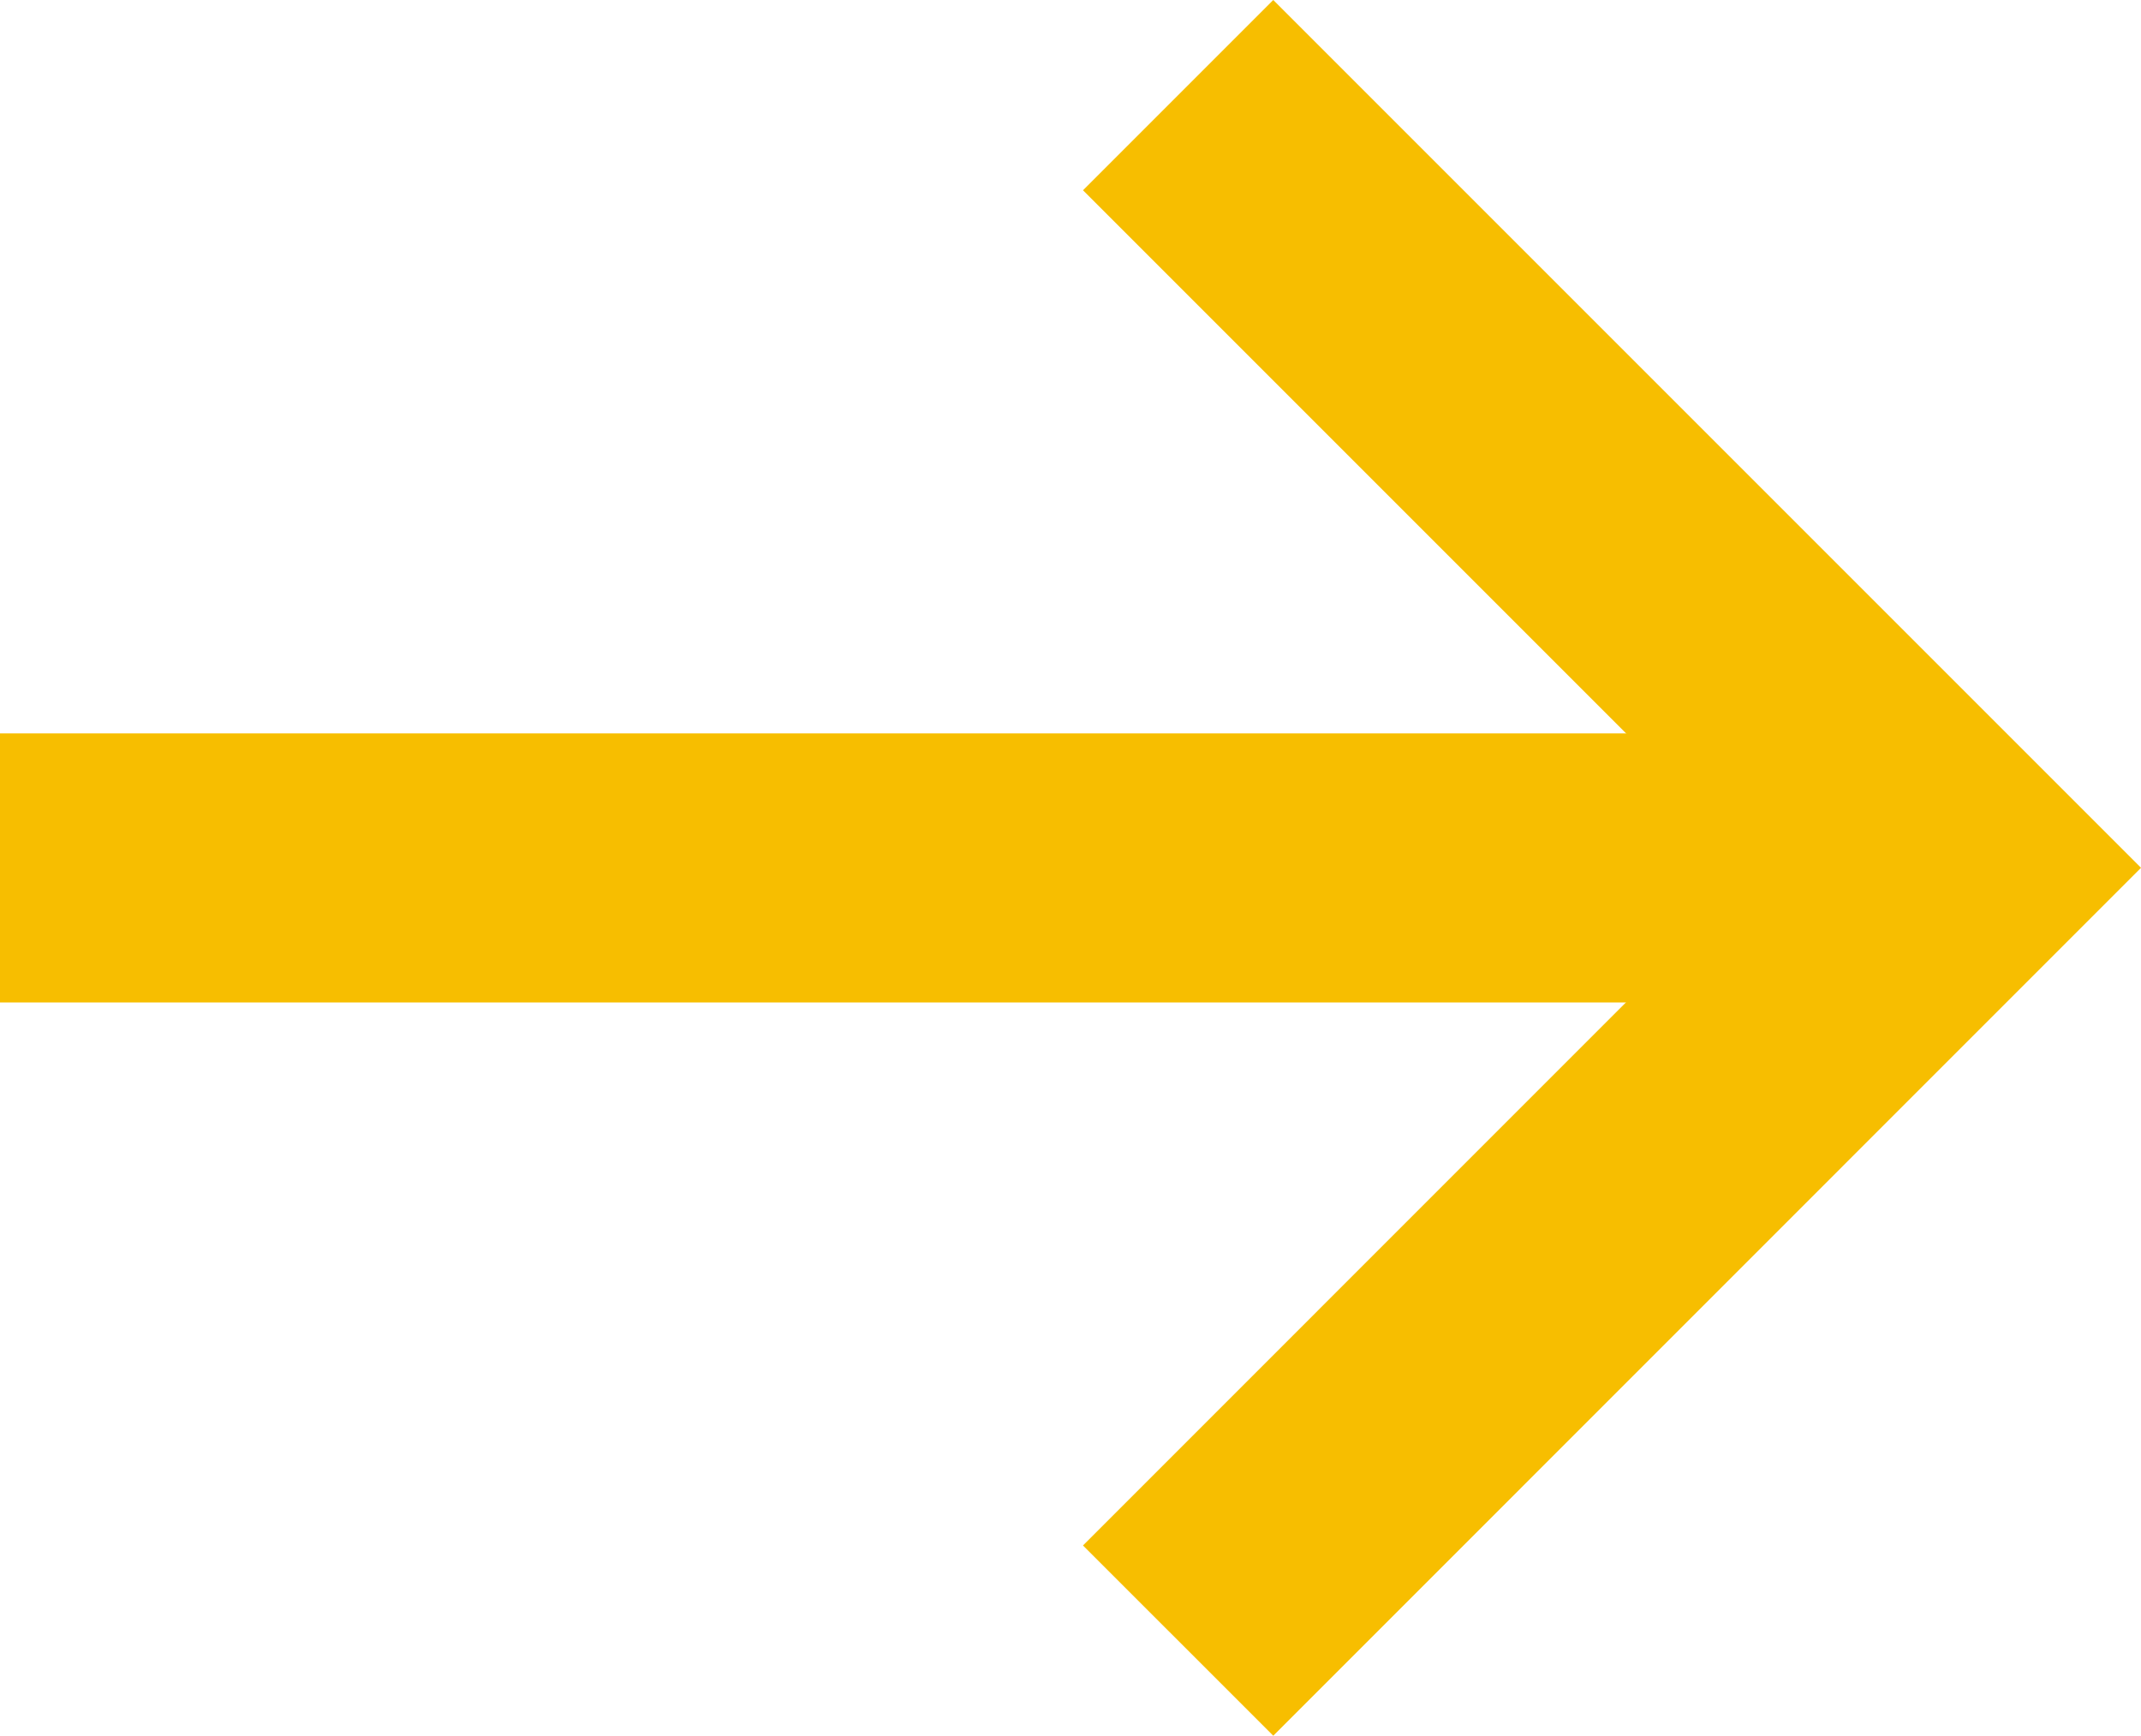
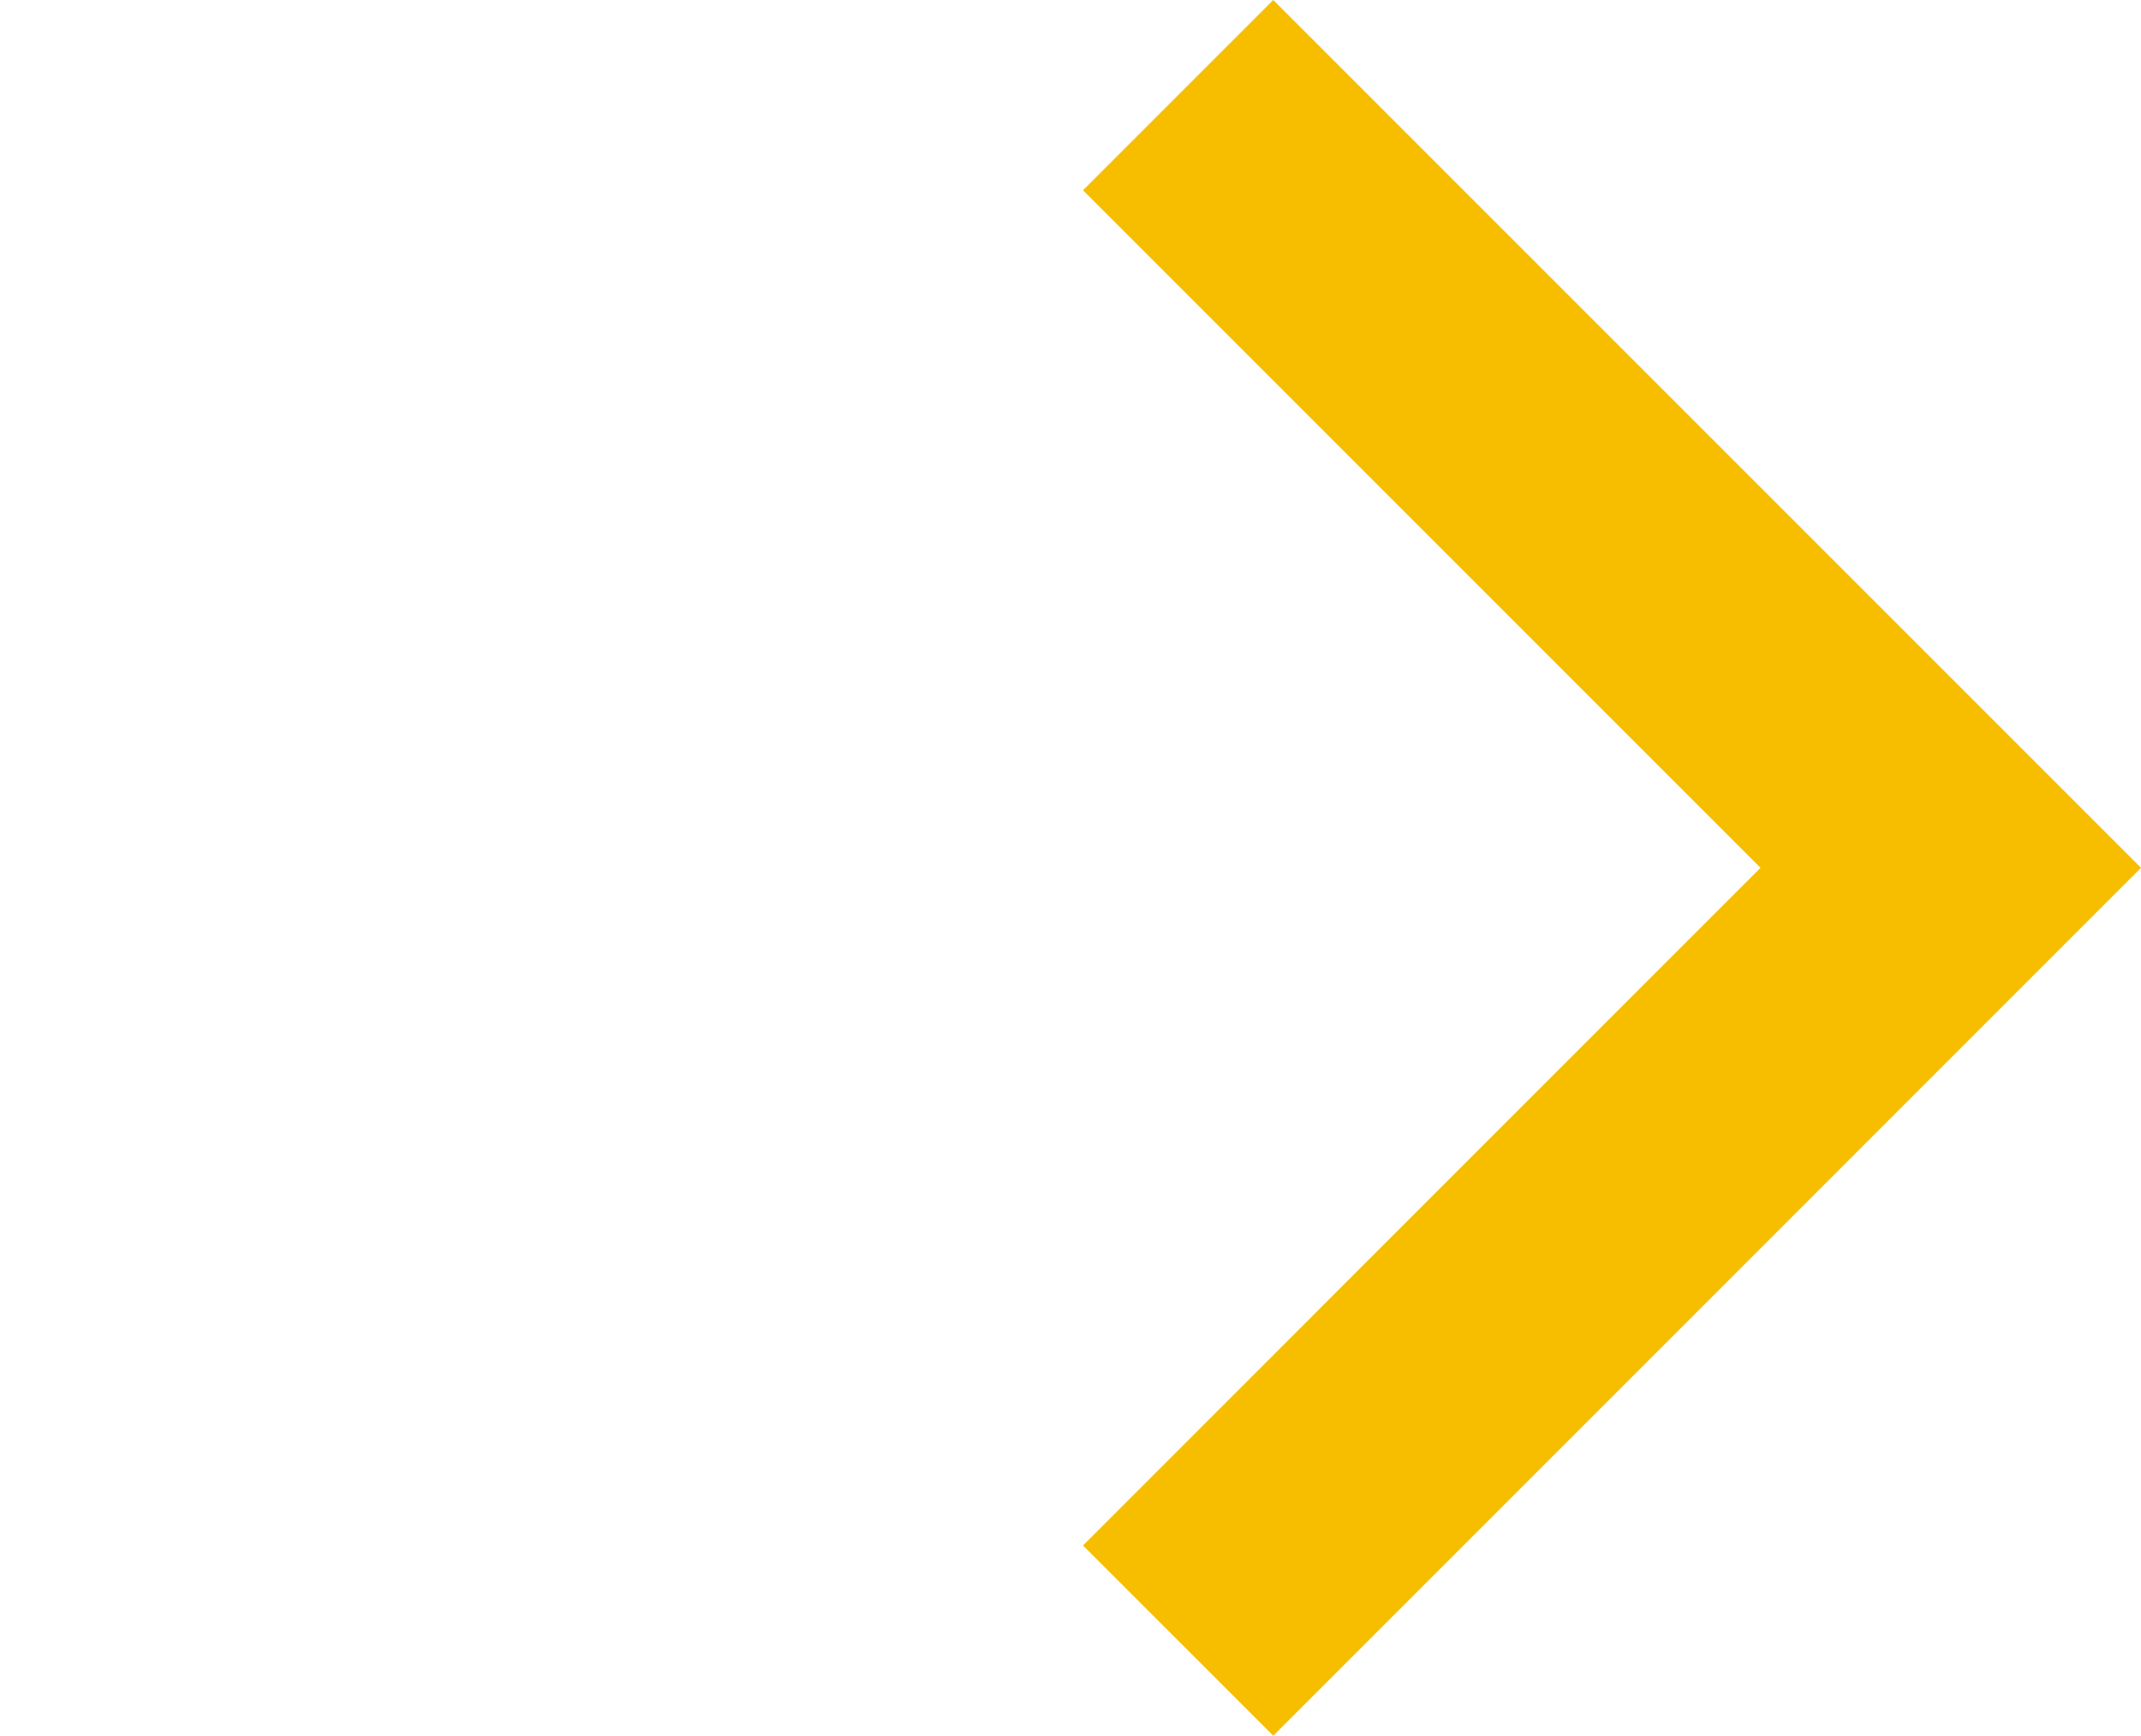
<svg xmlns="http://www.w3.org/2000/svg" width="15.914" height="12.901" viewBox="0 0 15.914 12.901">
  <g id="arrow" transform="translate(-481.5 -2907.549)">
-     <line id="Line_118" data-name="Line 118" x2="13.806" transform="translate(481.5 2914)" fill="none" stroke="#f7be00" stroke-width="2" />
    <path id="Path_76" data-name="Path 76" d="M-5802-5910.513l5.743-5.744L-5802-5922" transform="translate(6292.257 8830.256)" fill="none" stroke="#f7be00" stroke-width="2" />
  </g>
</svg>